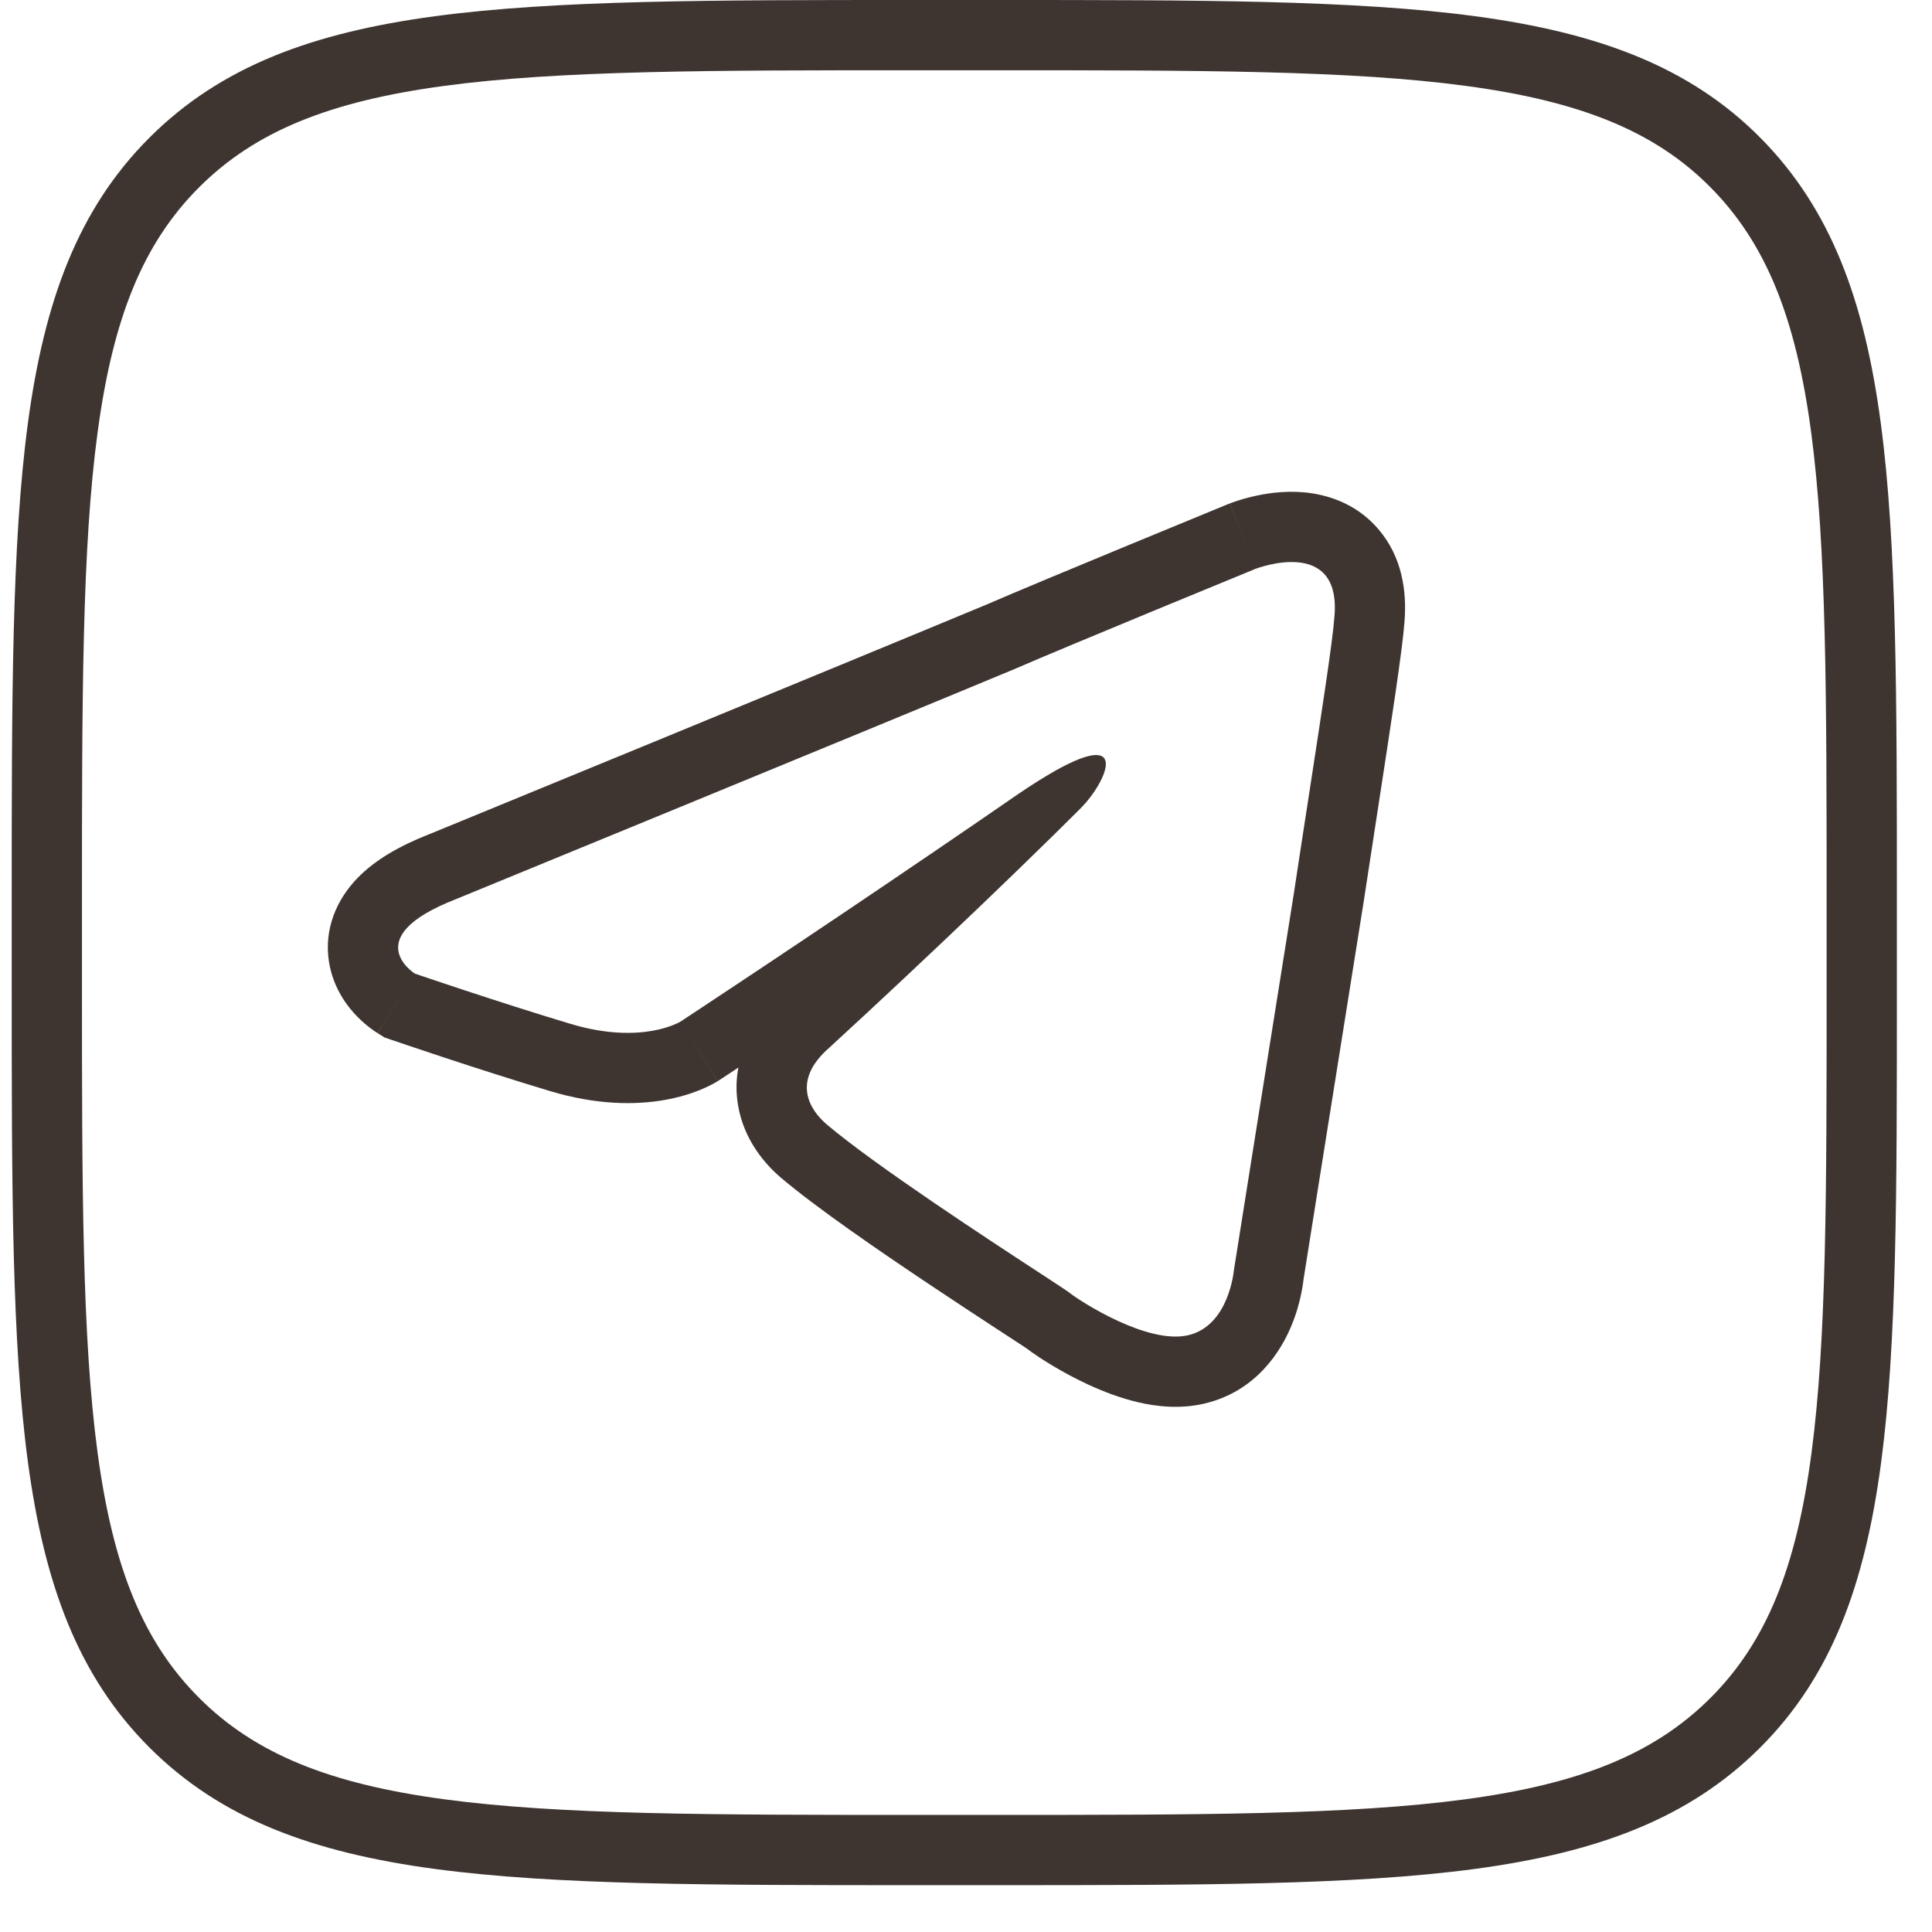
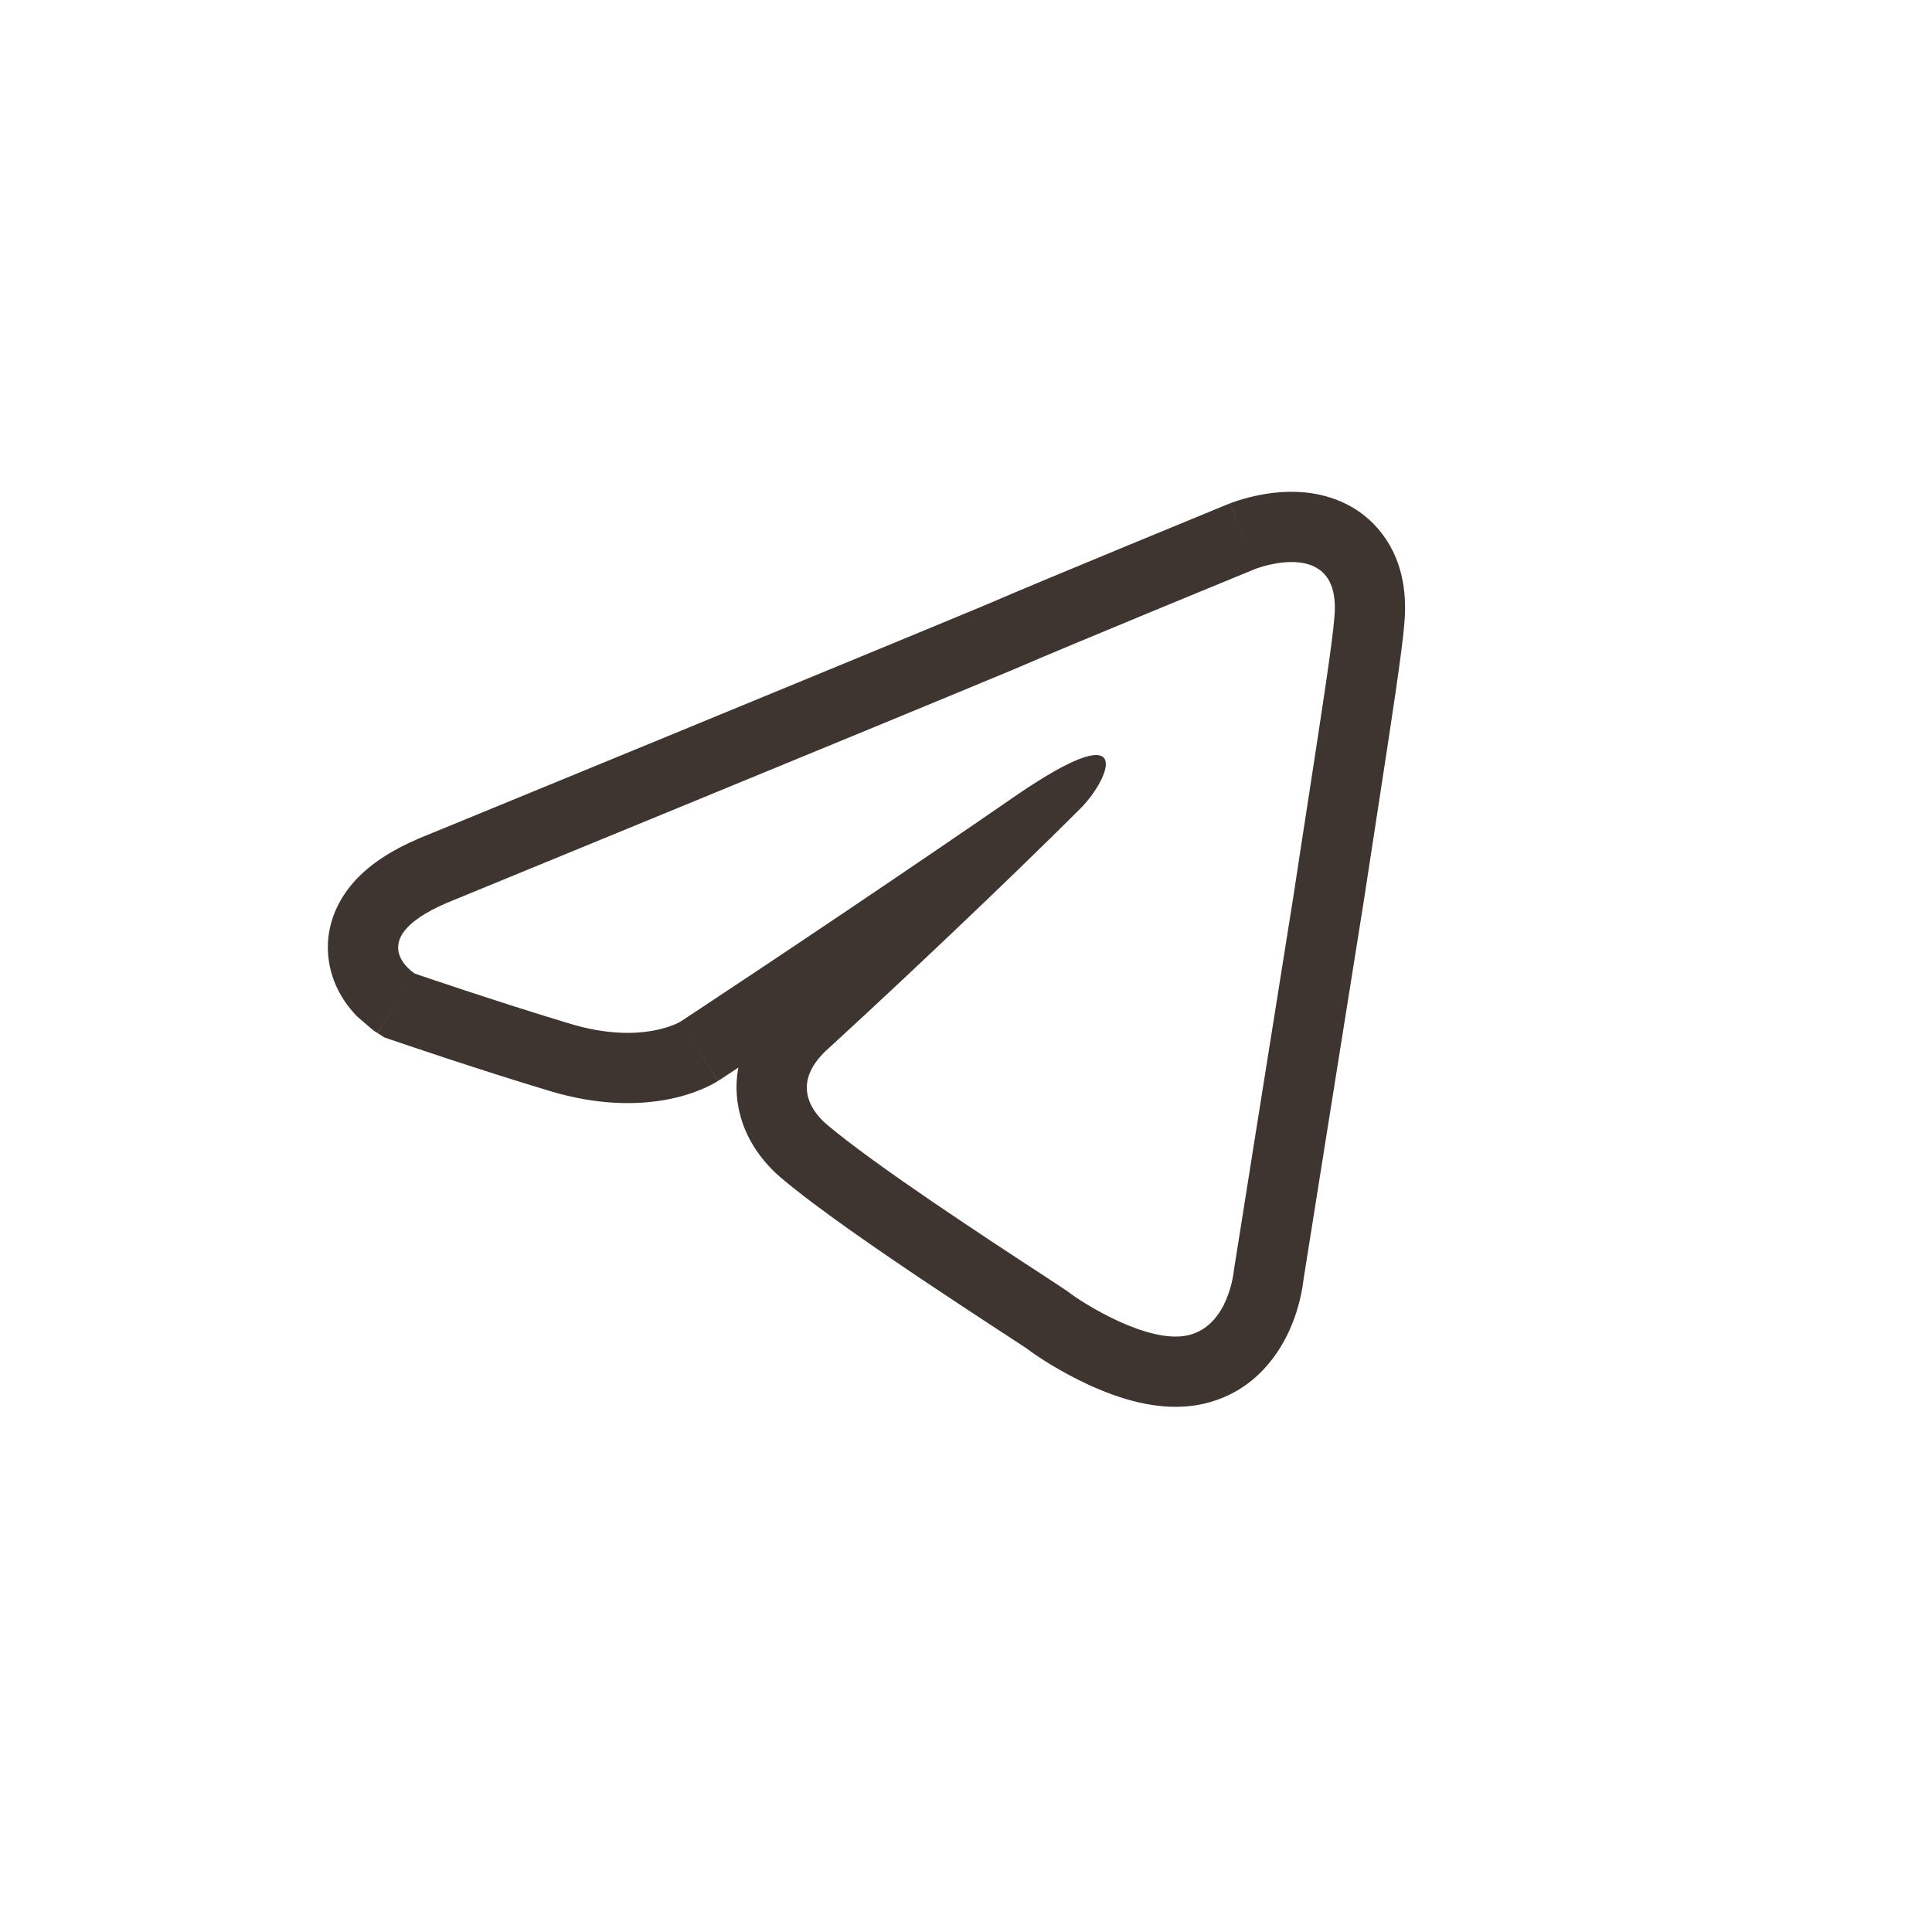
<svg xmlns="http://www.w3.org/2000/svg" width="33" height="33" viewBox="0 0 33 33" fill="none">
-   <path fill-rule="evenodd" clip-rule="evenodd" d="M15.617 5.27058e-08H17.002C20.466 -5.66934e-06 23.131 -1.00732e-05 25.197 0.277C27.289 0.558 28.859 1.134 30.069 2.354C31.276 3.572 31.847 5.139 32.125 7.227C32.4 9.288 32.4 11.944 32.4 15.398L32.4 16.971C32.4 20.343 32.4 22.946 32.132 24.973C31.856 27.061 31.286 28.629 30.067 29.848C28.849 31.066 27.281 31.642 25.19 31.923C23.126 32.2 20.466 32.2 17.002 32.2H15.617C12.152 32.2 9.492 32.2 7.428 31.923C5.338 31.642 3.77 31.066 2.552 29.848C1.334 28.63 0.758 27.062 0.477 24.974C0.2 22.913 0.2 20.257 0.2 16.802V15.398C0.2 11.942 0.2 9.286 0.477 7.225C0.758 5.137 1.334 3.57 2.552 2.352C3.77 1.134 5.338 0.558 7.428 0.277C9.492 -1.01328e-05 12.152 -5.72894e-06 15.617 5.27058e-08ZM7.588 1.467C5.631 1.73 4.359 2.242 3.4 3.2C2.442 4.159 1.93 5.43 1.667 7.385C1.401 9.357 1.4 11.933 1.4 15.445V16.755C1.4 20.267 1.401 22.842 1.667 24.814C1.93 26.769 2.442 28.041 3.4 29C4.358 29.958 5.631 30.47 7.588 30.733C9.562 30.999 12.143 31 15.664 31H16.955C20.475 31 23.055 30.999 25.03 30.733C26.988 30.47 28.26 29.958 29.218 29C29.218 29 29.218 29 29.218 29M29.218 29C30.175 28.042 30.684 26.771 30.942 24.816C31.2 22.868 31.2 20.333 31.2 16.888V15.445C31.2 11.934 31.199 9.358 30.936 7.385C30.675 5.429 30.166 4.157 29.216 3.199C28.269 2.243 26.998 1.73 25.037 1.467C23.06 1.201 20.475 1.2 16.955 1.2H15.664C12.143 1.2 9.562 1.201 7.588 1.467" fill="#3E3531" />
-   <path fill-rule="evenodd" clip-rule="evenodd" d="M11.626 17.448C11.626 17.448 10.972 17.857 9.744 17.488C8.517 17.12 7.086 16.63 7.086 16.63C7.086 16.63 6.104 16.016 7.781 15.361C7.781 15.361 14.857 12.457 17.312 11.435C18.252 11.026 21.443 9.717 21.443 9.717C21.443 9.717 22.916 9.144 22.793 10.535C22.763 10.948 22.584 12.108 22.364 13.538C22.279 14.088 22.188 14.677 22.097 15.28C21.607 18.348 21.075 21.702 21.075 21.702C21.075 21.702 20.993 22.642 20.298 22.806C19.602 22.97 18.457 22.233 18.252 22.07C18.217 22.043 18.052 21.936 17.806 21.774C16.915 21.193 14.954 19.911 14.121 19.206C13.835 18.961 13.508 18.47 14.162 17.898C15.008 17.122 15.948 16.239 16.797 15.426C17.199 15.041 17.58 14.672 17.921 14.337C17.922 14.336 17.924 14.334 17.926 14.333C18.048 14.213 18.165 14.097 18.276 13.987C18.339 13.925 18.399 13.865 18.457 13.807C18.903 13.361 19.349 12.374 17.892 13.242C17.841 13.272 17.788 13.305 17.732 13.34C17.628 13.405 17.515 13.479 17.393 13.562C16.937 13.877 16.482 14.188 16.039 14.49C13.66 16.111 11.626 17.448 11.626 17.448ZM12.612 18.235C12.533 18.287 12.467 18.331 12.415 18.365L12.286 18.45L11.626 17.448C12.262 18.465 12.261 18.466 12.261 18.466L12.259 18.467L12.257 18.468L12.251 18.472L12.24 18.479C12.232 18.484 12.223 18.489 12.213 18.494C12.194 18.505 12.171 18.518 12.145 18.531C12.094 18.557 12.031 18.587 11.955 18.618C11.803 18.68 11.602 18.744 11.355 18.788C10.854 18.876 10.194 18.876 9.4 18.638M12.612 18.235C12.574 18.435 12.569 18.645 12.604 18.863C12.704 19.497 13.105 19.916 13.34 20.118L13.346 20.122C13.938 20.624 14.988 21.346 15.857 21.927C16.302 22.225 16.718 22.497 17.031 22.702C17.332 22.898 17.487 23 17.524 23.024L17.53 23.028C17.729 23.181 18.134 23.44 18.588 23.65C18.833 23.763 19.128 23.879 19.441 23.952C19.741 24.022 20.148 24.074 20.573 23.974C21.465 23.764 21.882 23.066 22.053 22.657C22.146 22.437 22.198 22.235 22.227 22.091C22.242 22.018 22.252 21.955 22.259 21.906C22.261 21.89 22.263 21.875 22.264 21.861L22.587 19.829C22.781 18.608 23.037 17.003 23.282 15.469L23.284 15.459C23.369 14.899 23.455 14.339 23.537 13.808C23.761 12.352 23.954 11.104 23.989 10.63C24.034 10.097 23.947 9.511 23.547 9.042C23.149 8.574 22.624 8.44 22.268 8.409C21.913 8.378 21.594 8.434 21.397 8.481C21.291 8.505 21.202 8.532 21.137 8.553C21.104 8.564 21.076 8.573 21.055 8.581L21.027 8.591L21.016 8.595L21.012 8.597L21.01 8.598C21.009 8.598 21.008 8.598 21.443 9.717L21.008 8.598L20.998 8.602L20.987 8.606L20.473 8.818C20.159 8.947 19.73 9.124 19.272 9.313C18.365 9.688 17.328 10.119 16.842 10.33C15.615 10.841 13.241 11.819 11.169 12.672C10.132 13.099 9.171 13.493 8.469 13.782L7.334 14.248C6.847 14.439 6.414 14.677 6.1 15.004C5.745 15.373 5.534 15.872 5.618 16.421C5.69 16.893 5.952 17.21 6.098 17.36C6.18 17.444 6.258 17.509 6.317 17.554C6.347 17.577 6.374 17.597 6.396 17.612C6.407 17.619 6.417 17.626 6.426 17.632L6.439 17.64L6.444 17.644L6.447 17.645L6.448 17.646C6.449 17.647 6.45 17.647 7.086 16.63L6.45 17.647L6.566 17.72L6.696 17.765L6.763 17.787L6.945 17.849C7.1 17.901 7.32 17.975 7.579 18.061C8.094 18.231 8.771 18.449 9.4 18.638M12.262 18.465L11.626 17.448L12.286 18.45L12.274 18.458L12.262 18.465Z" fill="#3E3531" />
+   <path fill-rule="evenodd" clip-rule="evenodd" d="M11.626 17.448C11.626 17.448 10.972 17.857 9.744 17.488C8.517 17.12 7.086 16.63 7.086 16.63C7.086 16.63 6.104 16.016 7.781 15.361C7.781 15.361 14.857 12.457 17.312 11.435C18.252 11.026 21.443 9.717 21.443 9.717C21.443 9.717 22.916 9.144 22.793 10.535C22.763 10.948 22.584 12.108 22.364 13.538C22.279 14.088 22.188 14.677 22.097 15.28C21.607 18.348 21.075 21.702 21.075 21.702C21.075 21.702 20.993 22.642 20.298 22.806C19.602 22.97 18.457 22.233 18.252 22.07C18.217 22.043 18.052 21.936 17.806 21.774C16.915 21.193 14.954 19.911 14.121 19.206C13.835 18.961 13.508 18.47 14.162 17.898C15.008 17.122 15.948 16.239 16.797 15.426C17.199 15.041 17.58 14.672 17.921 14.337C17.922 14.336 17.924 14.334 17.926 14.333C18.048 14.213 18.165 14.097 18.276 13.987C18.339 13.925 18.399 13.865 18.457 13.807C18.903 13.361 19.349 12.374 17.892 13.242C17.841 13.272 17.788 13.305 17.732 13.34C17.628 13.405 17.515 13.479 17.393 13.562C16.937 13.877 16.482 14.188 16.039 14.49C13.66 16.111 11.626 17.448 11.626 17.448ZM12.612 18.235C12.533 18.287 12.467 18.331 12.415 18.365L12.286 18.45L11.626 17.448C12.262 18.465 12.261 18.466 12.261 18.466L12.259 18.467L12.257 18.468L12.251 18.472L12.24 18.479C12.232 18.484 12.223 18.489 12.213 18.494C12.194 18.505 12.171 18.518 12.145 18.531C12.094 18.557 12.031 18.587 11.955 18.618C11.803 18.68 11.602 18.744 11.355 18.788C10.854 18.876 10.194 18.876 9.4 18.638M12.612 18.235C12.574 18.435 12.569 18.645 12.604 18.863C12.704 19.497 13.105 19.916 13.34 20.118L13.346 20.122C13.938 20.624 14.988 21.346 15.857 21.927C16.302 22.225 16.718 22.497 17.031 22.702C17.332 22.898 17.487 23 17.524 23.024L17.53 23.028C17.729 23.181 18.134 23.44 18.588 23.65C18.833 23.763 19.128 23.879 19.441 23.952C19.741 24.022 20.148 24.074 20.573 23.974C21.465 23.764 21.882 23.066 22.053 22.657C22.146 22.437 22.198 22.235 22.227 22.091C22.242 22.018 22.252 21.955 22.259 21.906C22.261 21.89 22.263 21.875 22.264 21.861L22.587 19.829C22.781 18.608 23.037 17.003 23.282 15.469L23.284 15.459C23.369 14.899 23.455 14.339 23.537 13.808C23.761 12.352 23.954 11.104 23.989 10.63C24.034 10.097 23.947 9.511 23.547 9.042C23.149 8.574 22.624 8.44 22.268 8.409C21.913 8.378 21.594 8.434 21.397 8.481C21.291 8.505 21.202 8.532 21.137 8.553C21.104 8.564 21.076 8.573 21.055 8.581L21.027 8.591L21.016 8.595L21.012 8.597L21.01 8.598C21.009 8.598 21.008 8.598 21.443 9.717L21.008 8.598L20.998 8.602L20.987 8.606L20.473 8.818C20.159 8.947 19.73 9.124 19.272 9.313C18.365 9.688 17.328 10.119 16.842 10.33C15.615 10.841 13.241 11.819 11.169 12.672C10.132 13.099 9.171 13.493 8.469 13.782L7.334 14.248C6.847 14.439 6.414 14.677 6.1 15.004C5.745 15.373 5.534 15.872 5.618 16.421C5.69 16.893 5.952 17.21 6.098 17.36C6.347 17.577 6.374 17.597 6.396 17.612C6.407 17.619 6.417 17.626 6.426 17.632L6.439 17.64L6.444 17.644L6.447 17.645L6.448 17.646C6.449 17.647 6.45 17.647 7.086 16.63L6.45 17.647L6.566 17.72L6.696 17.765L6.763 17.787L6.945 17.849C7.1 17.901 7.32 17.975 7.579 18.061C8.094 18.231 8.771 18.449 9.4 18.638M12.262 18.465L11.626 17.448L12.286 18.45L12.274 18.458L12.262 18.465Z" fill="#3E3531" />
</svg>